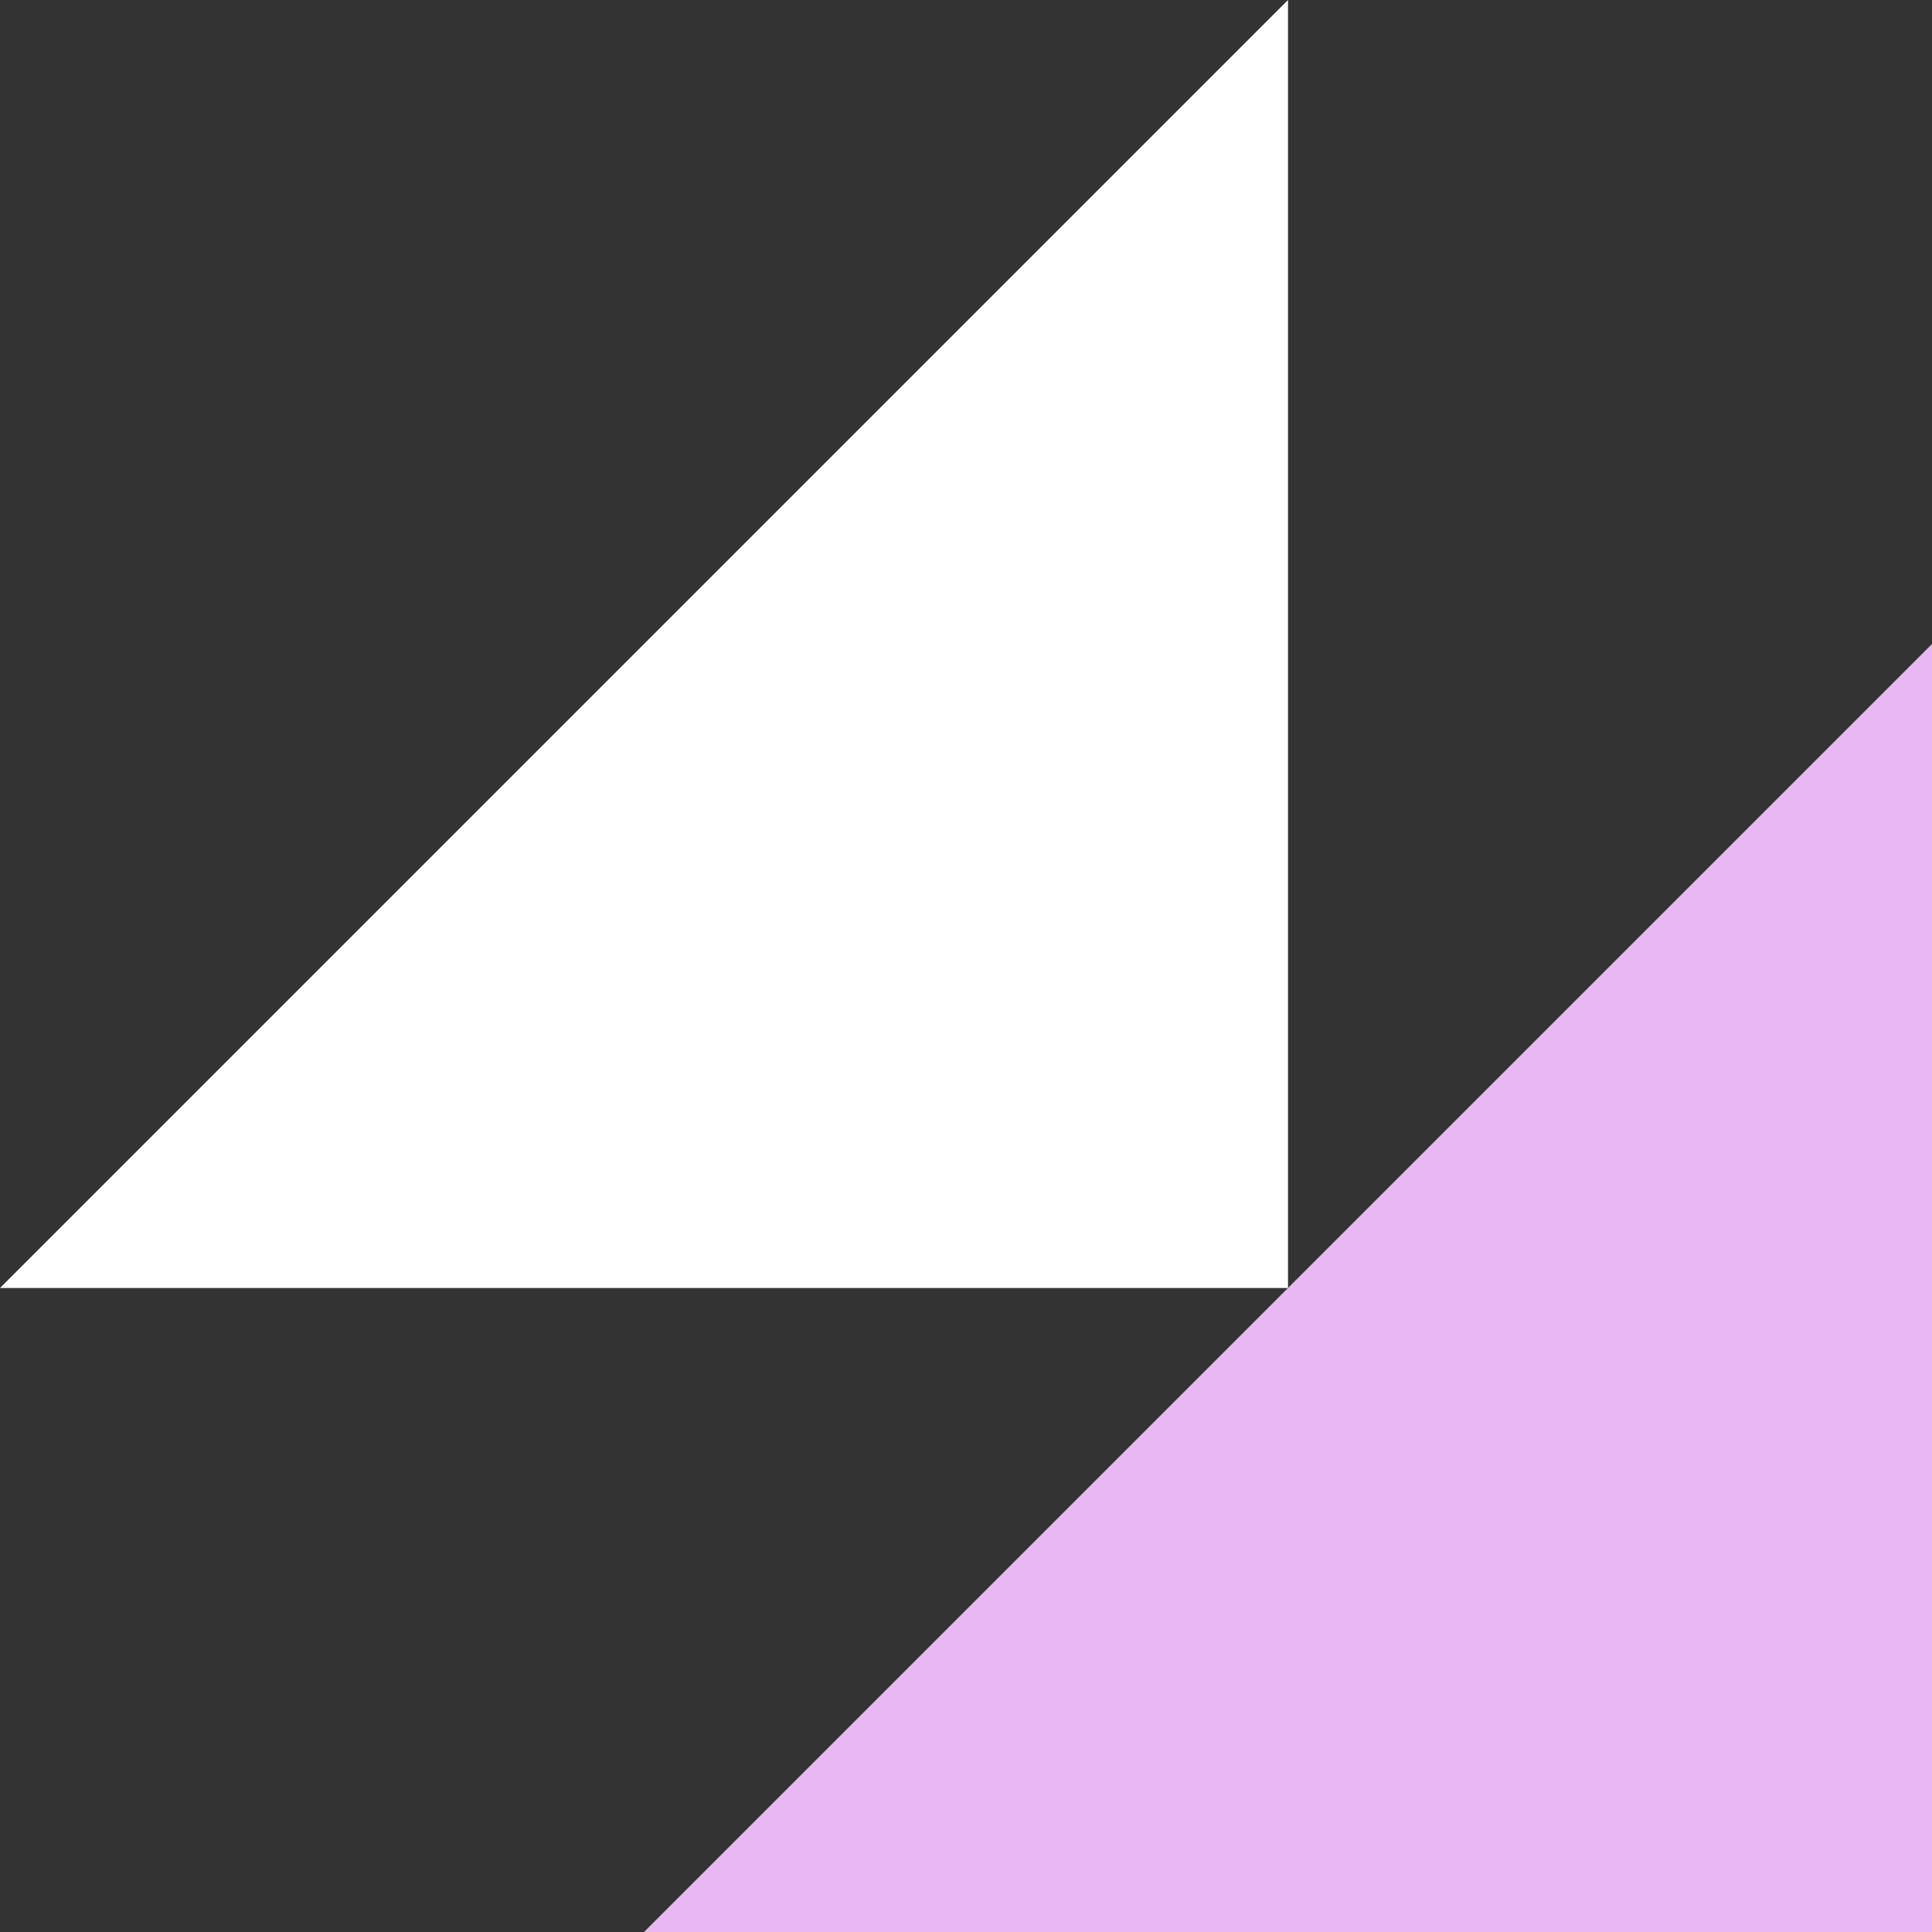
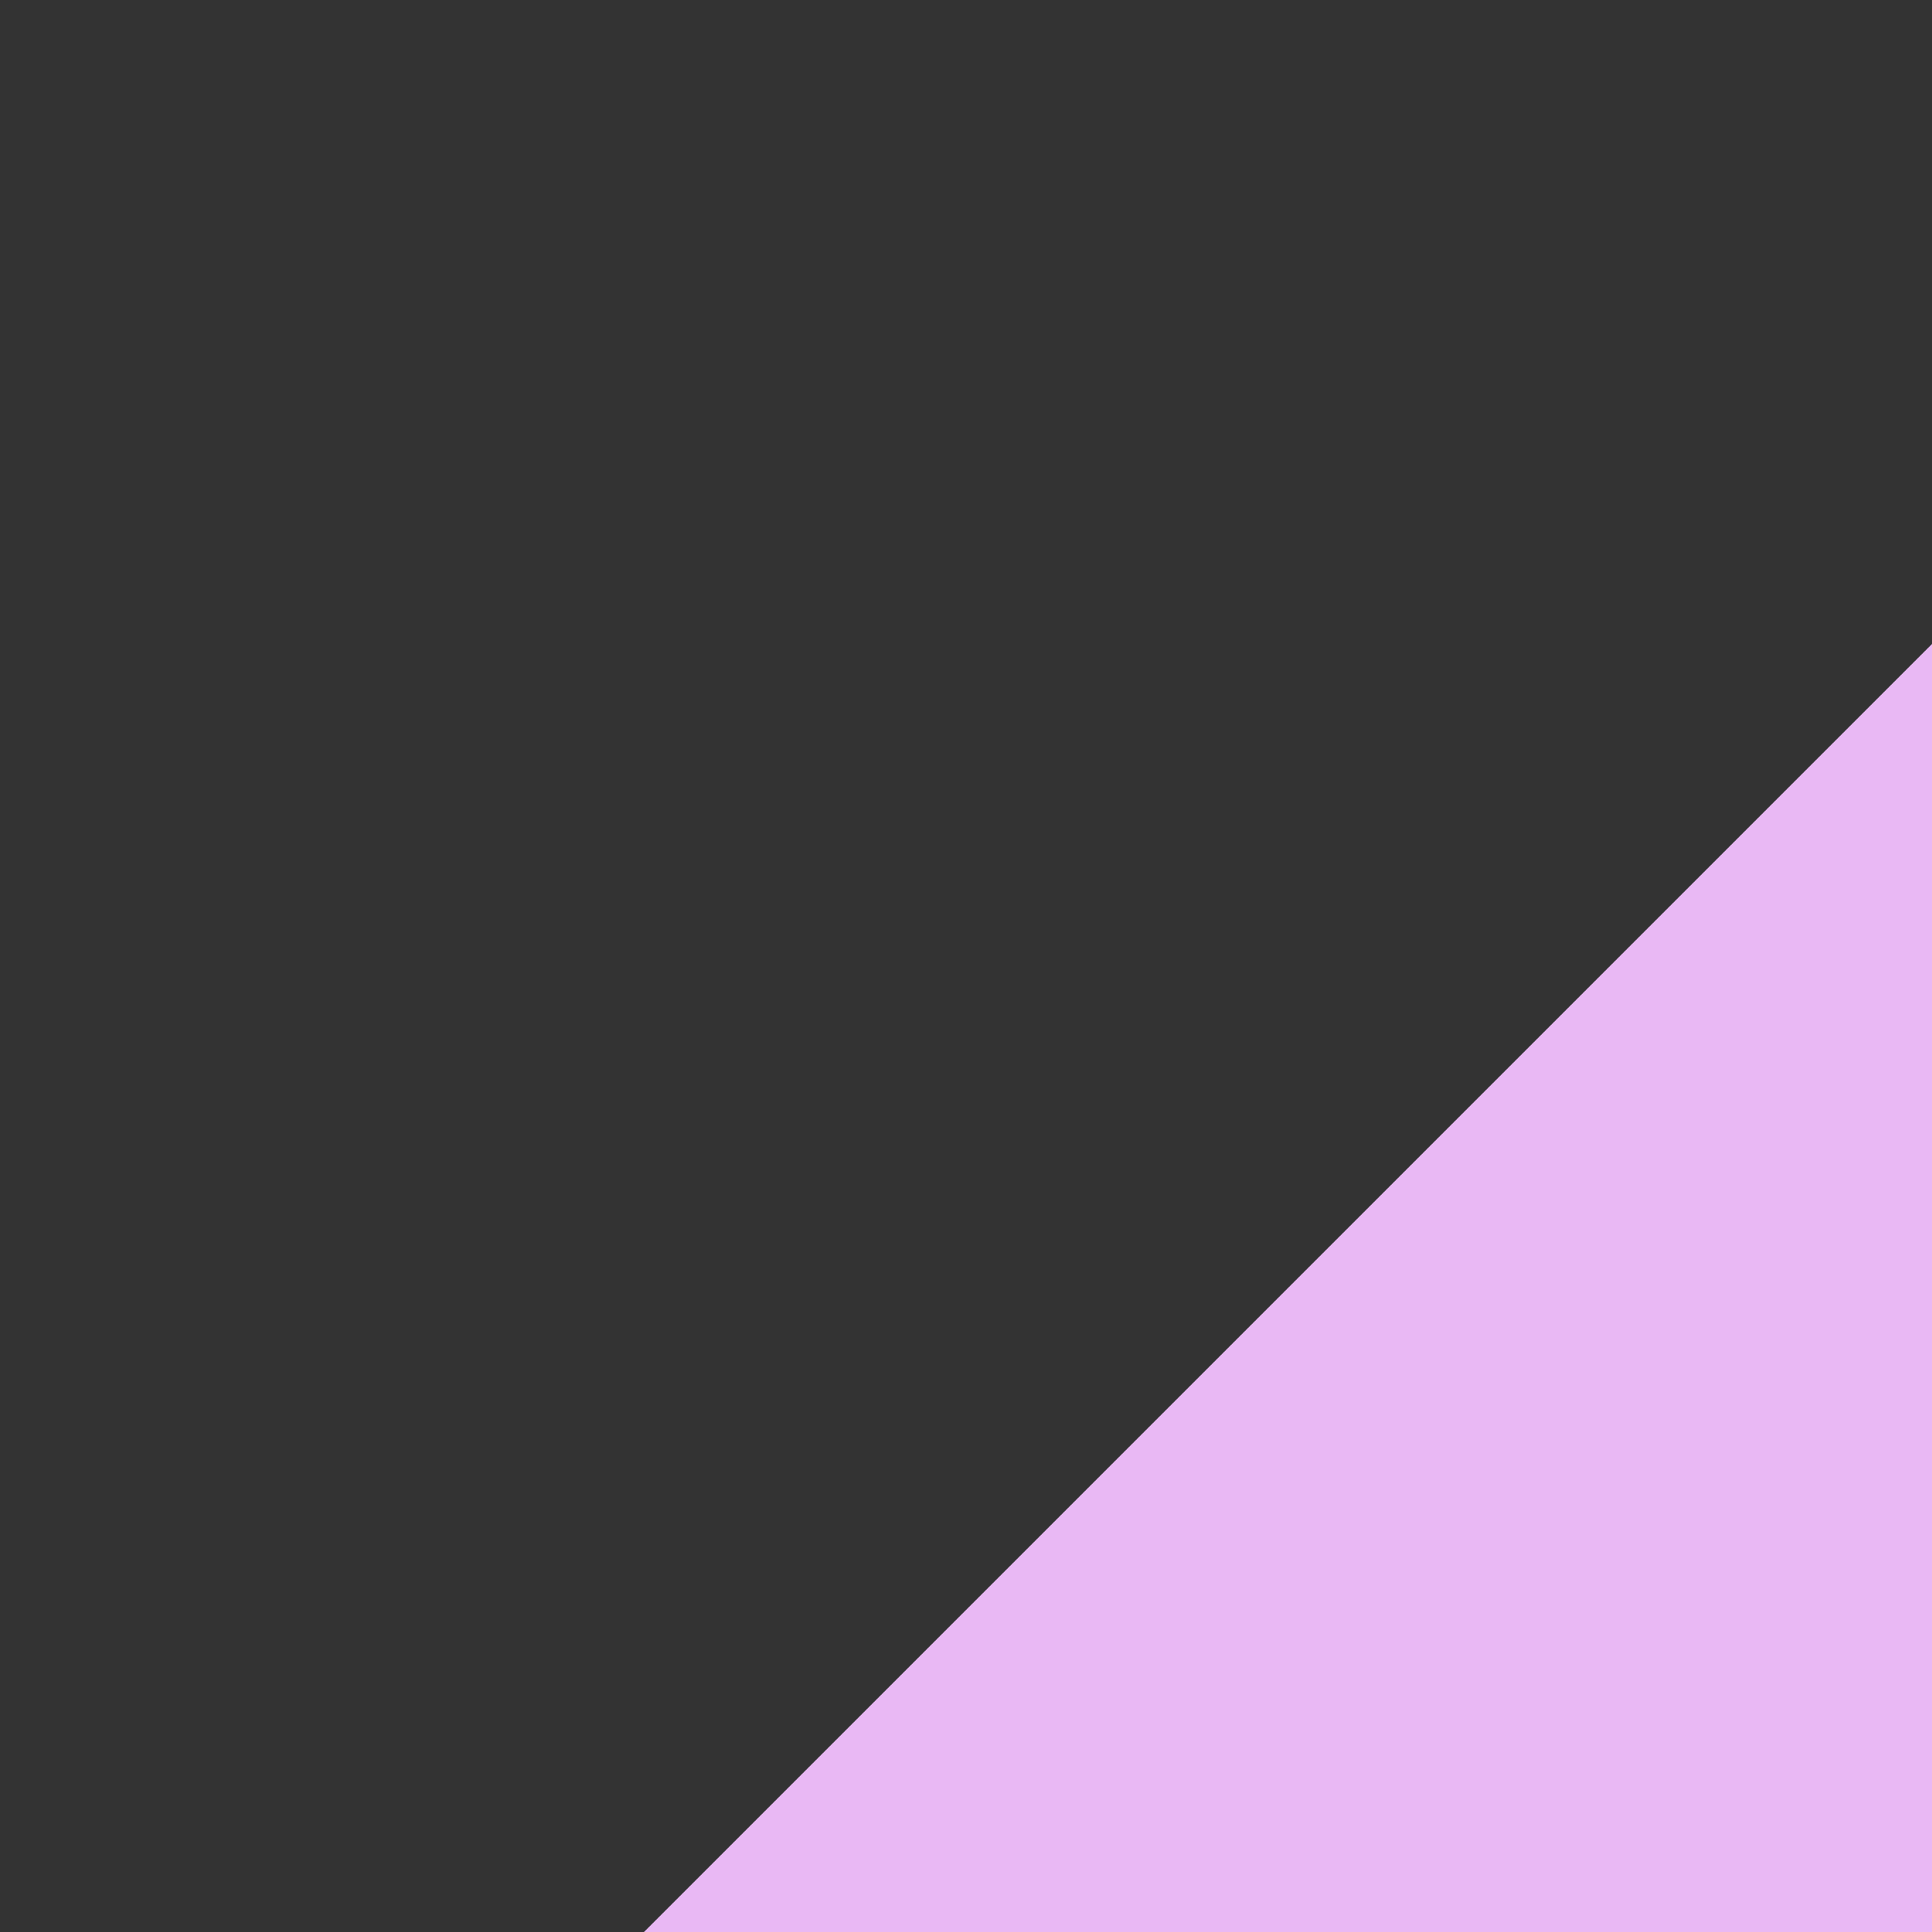
<svg xmlns="http://www.w3.org/2000/svg" width="63" height="63" viewBox="0 0 63 63" fill="none">
  <rect x="0" y="0" width="63" height="63" fill="#333333" stroke="none" />
  <path d="M63 63V21L21 63h42Z" fill="#E9B8F4" />
-   <path d="M42 42V0L0 42h42Z" fill="#fff" />
</svg>